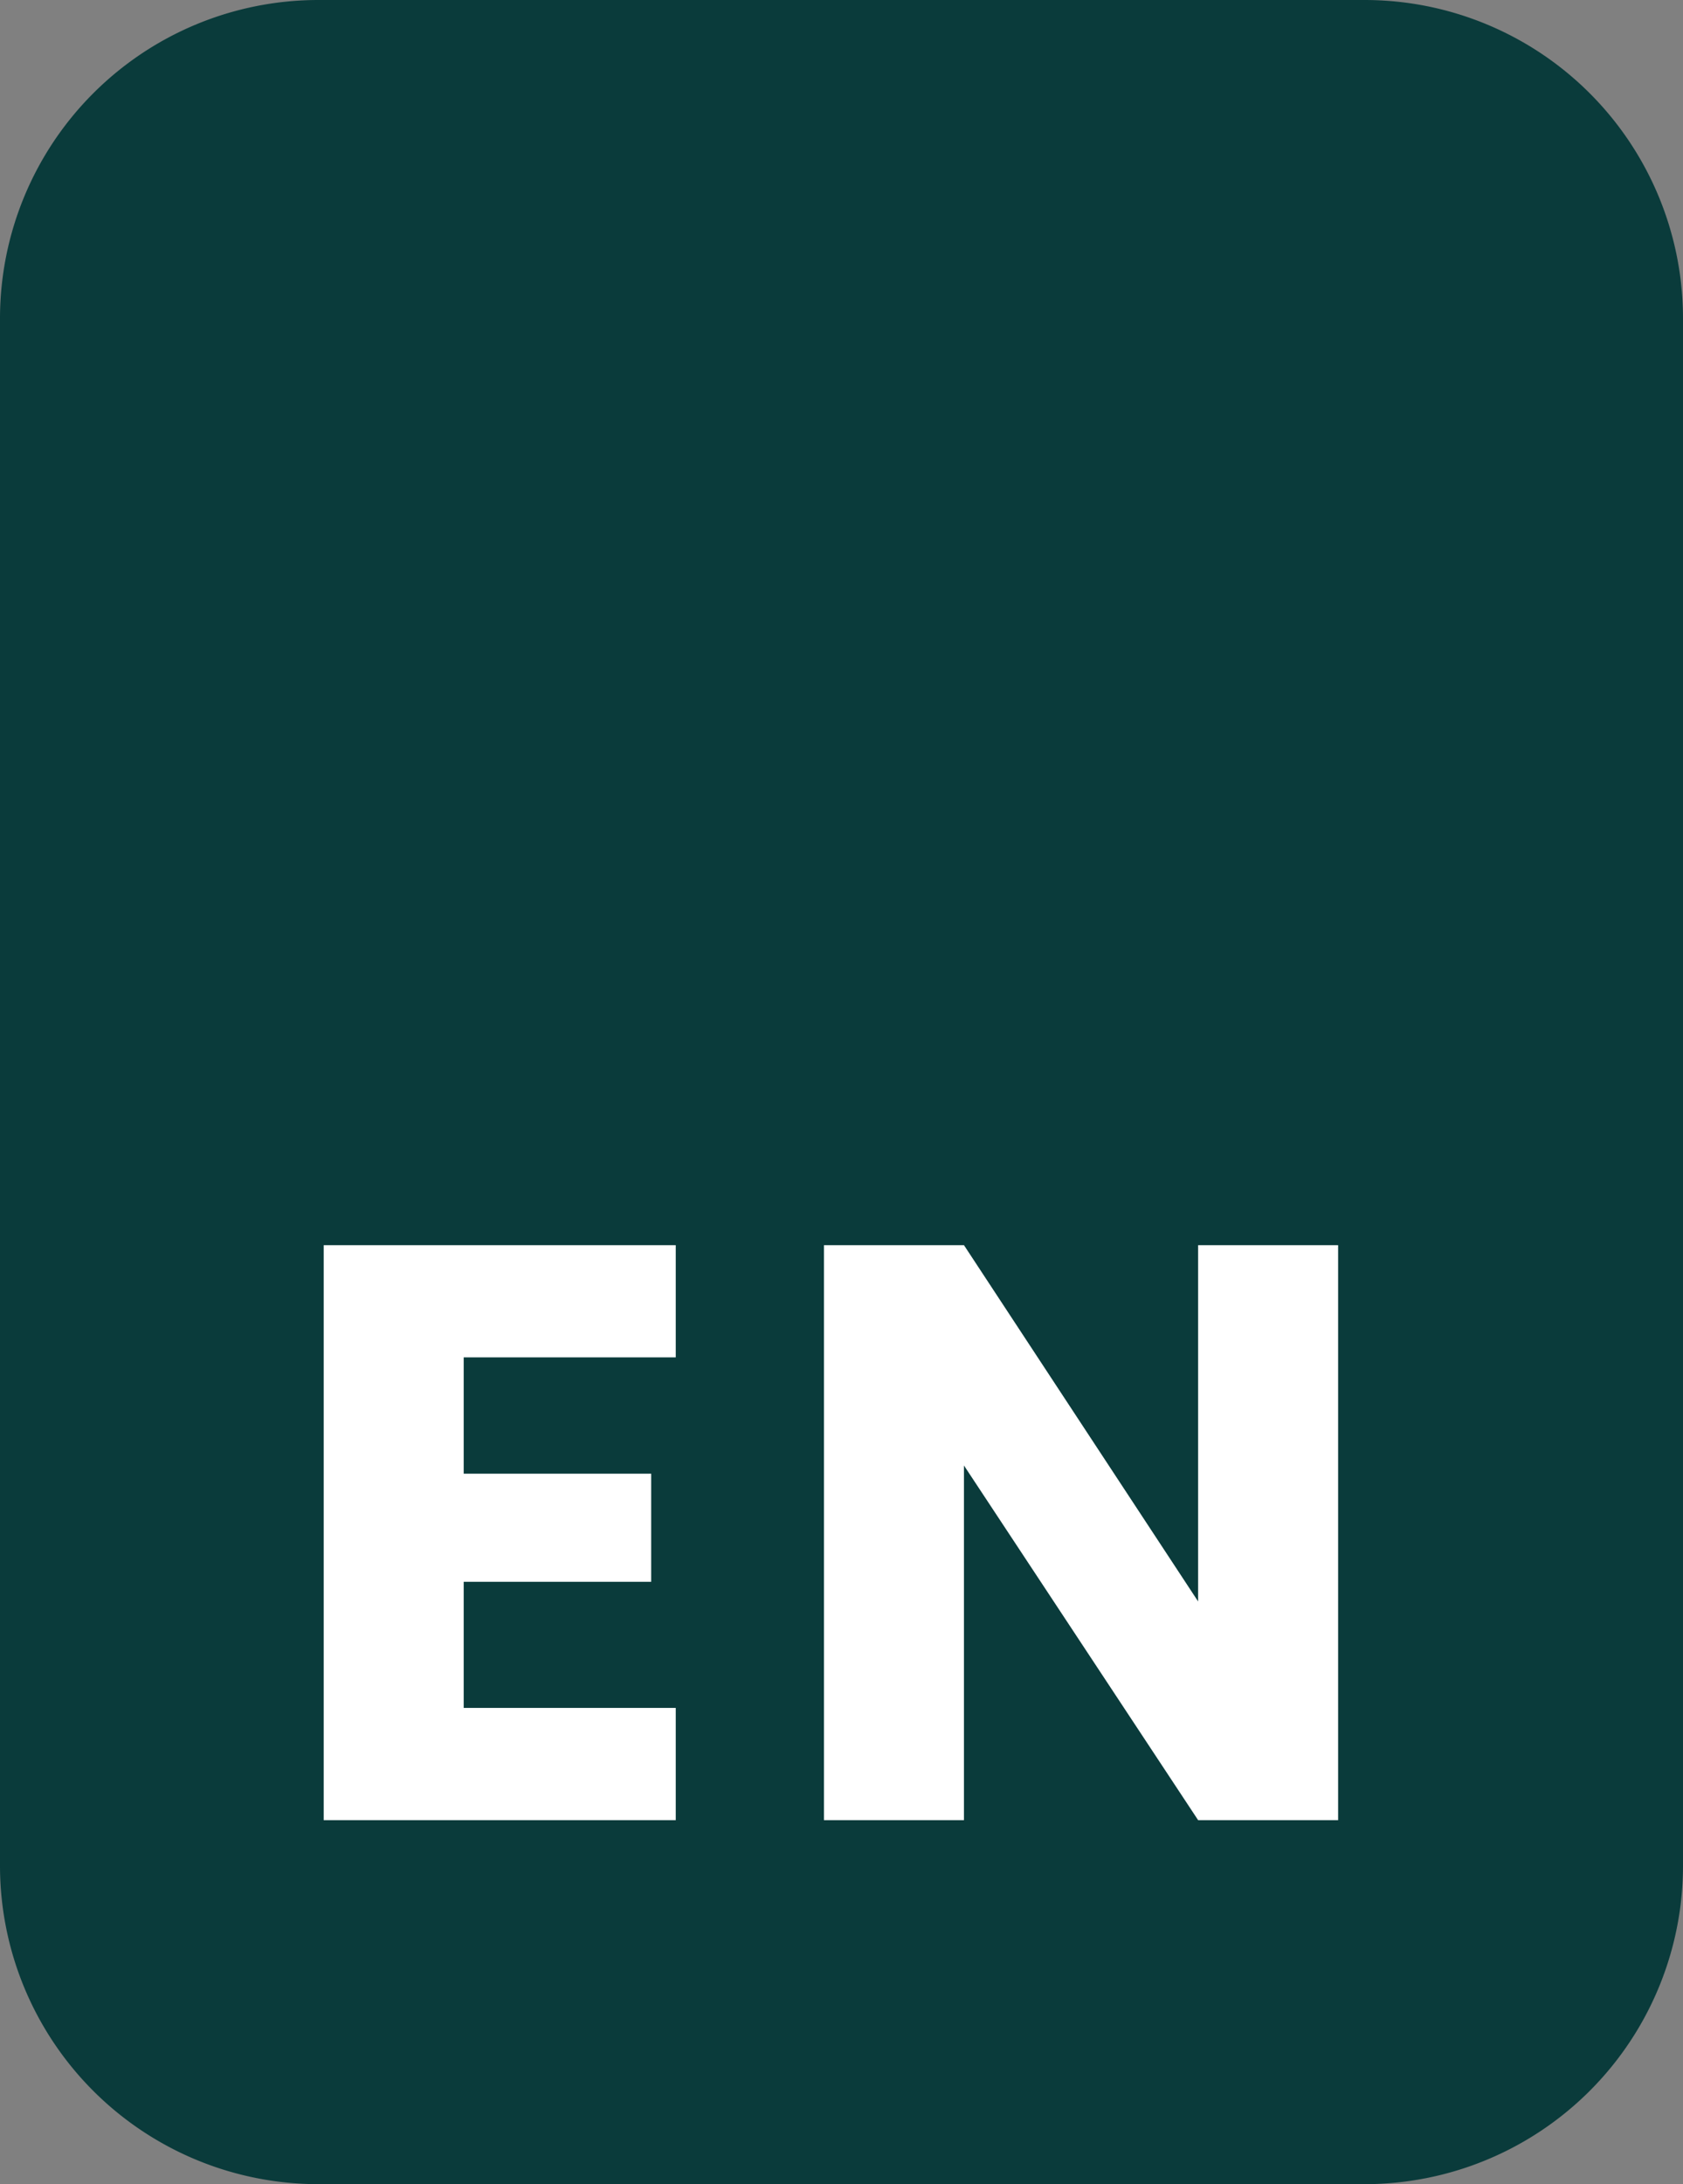
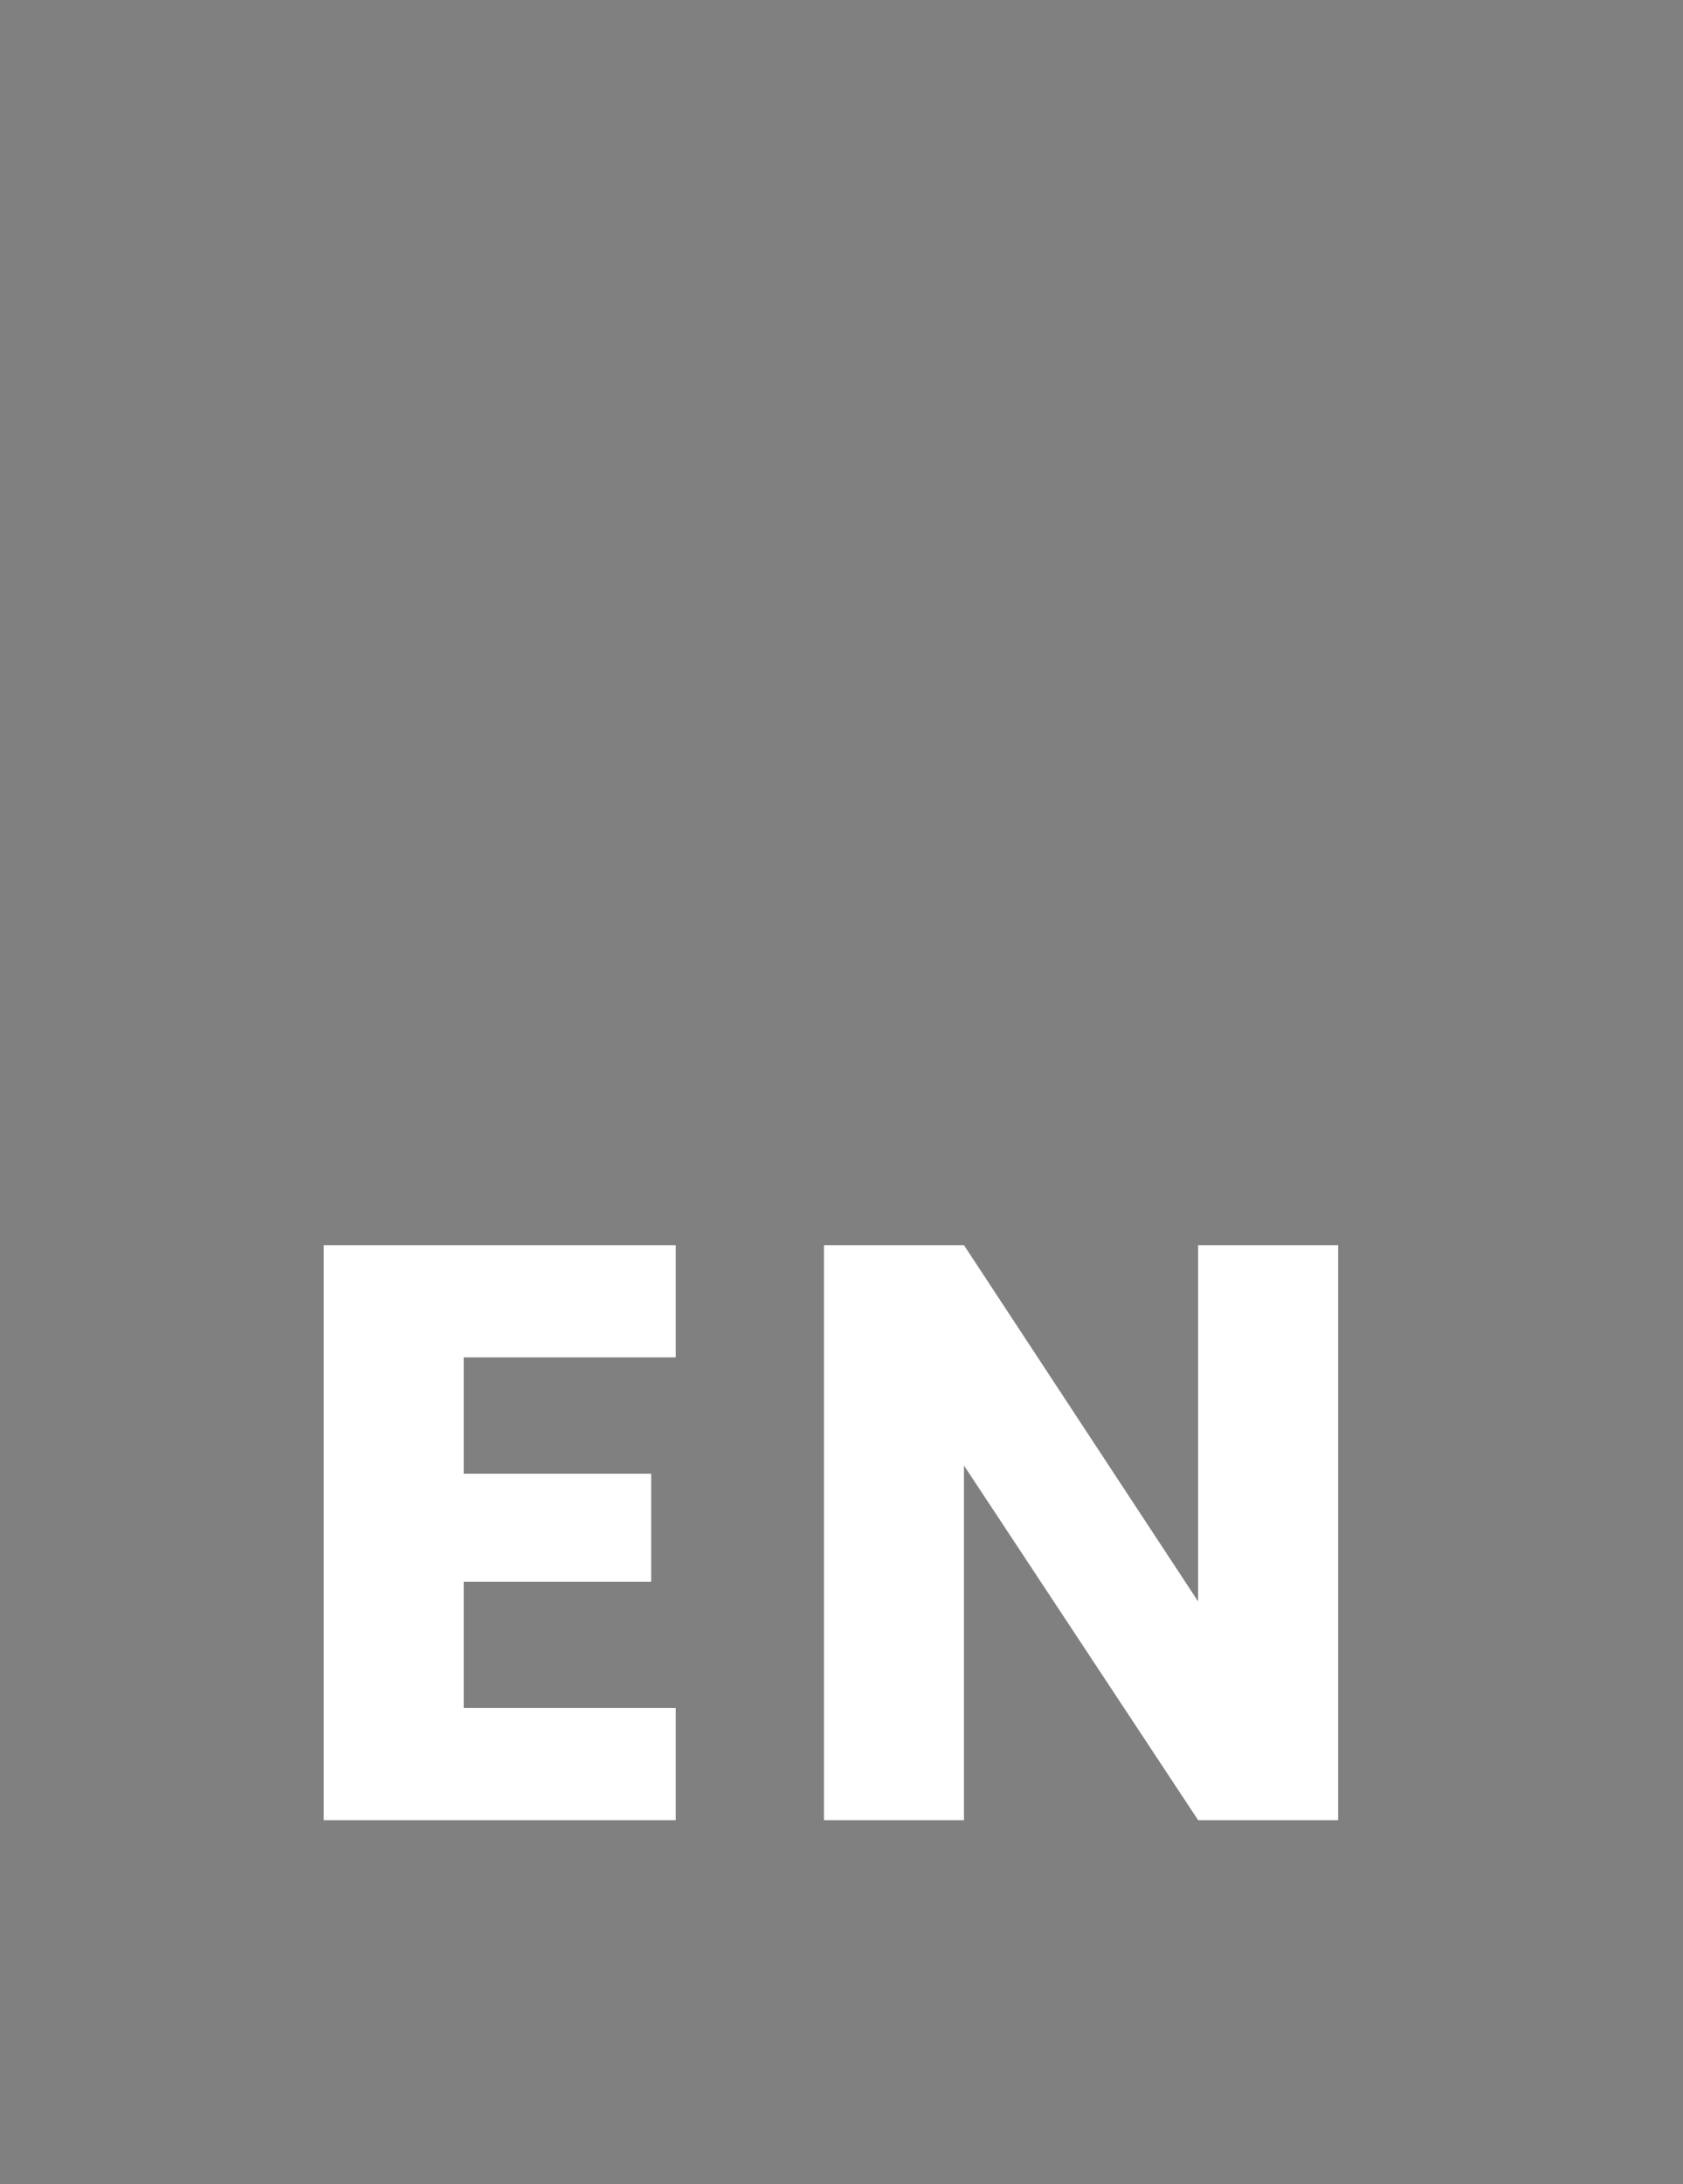
<svg xmlns="http://www.w3.org/2000/svg" width="37" height="48" viewBox="0 0 37 48">
  <rect x="0" y="0" width="37" height="48" fill="#808080" stroke="none" />
  <g id="Group_34" data-name="Group 34" transform="translate(-1821 11)">
-     <path id="Path_94" data-name="Path 94" d="M7,0H30a7,7,0,0,1,7,7V41a7,7,0,0,1-7,7H7a7,7,0,0,1-7-7V7A7,7,0,0,1,7,0Z" transform="translate(1821 -11)" fill="#0a3b3b" />
    <path id="Path_136" data-name="Path 136" d="M4.194-10.17v2.556H8.316v2.376H4.194v2.772H8.856V0H1.116V-12.636h7.74v2.466ZM23.418,0H20.34L15.192-7.794V0H12.114V-12.636h3.078l5.148,7.83v-7.83h3.078Z" transform="translate(1827 29)" fill="#fff" />
  </g>
</svg>